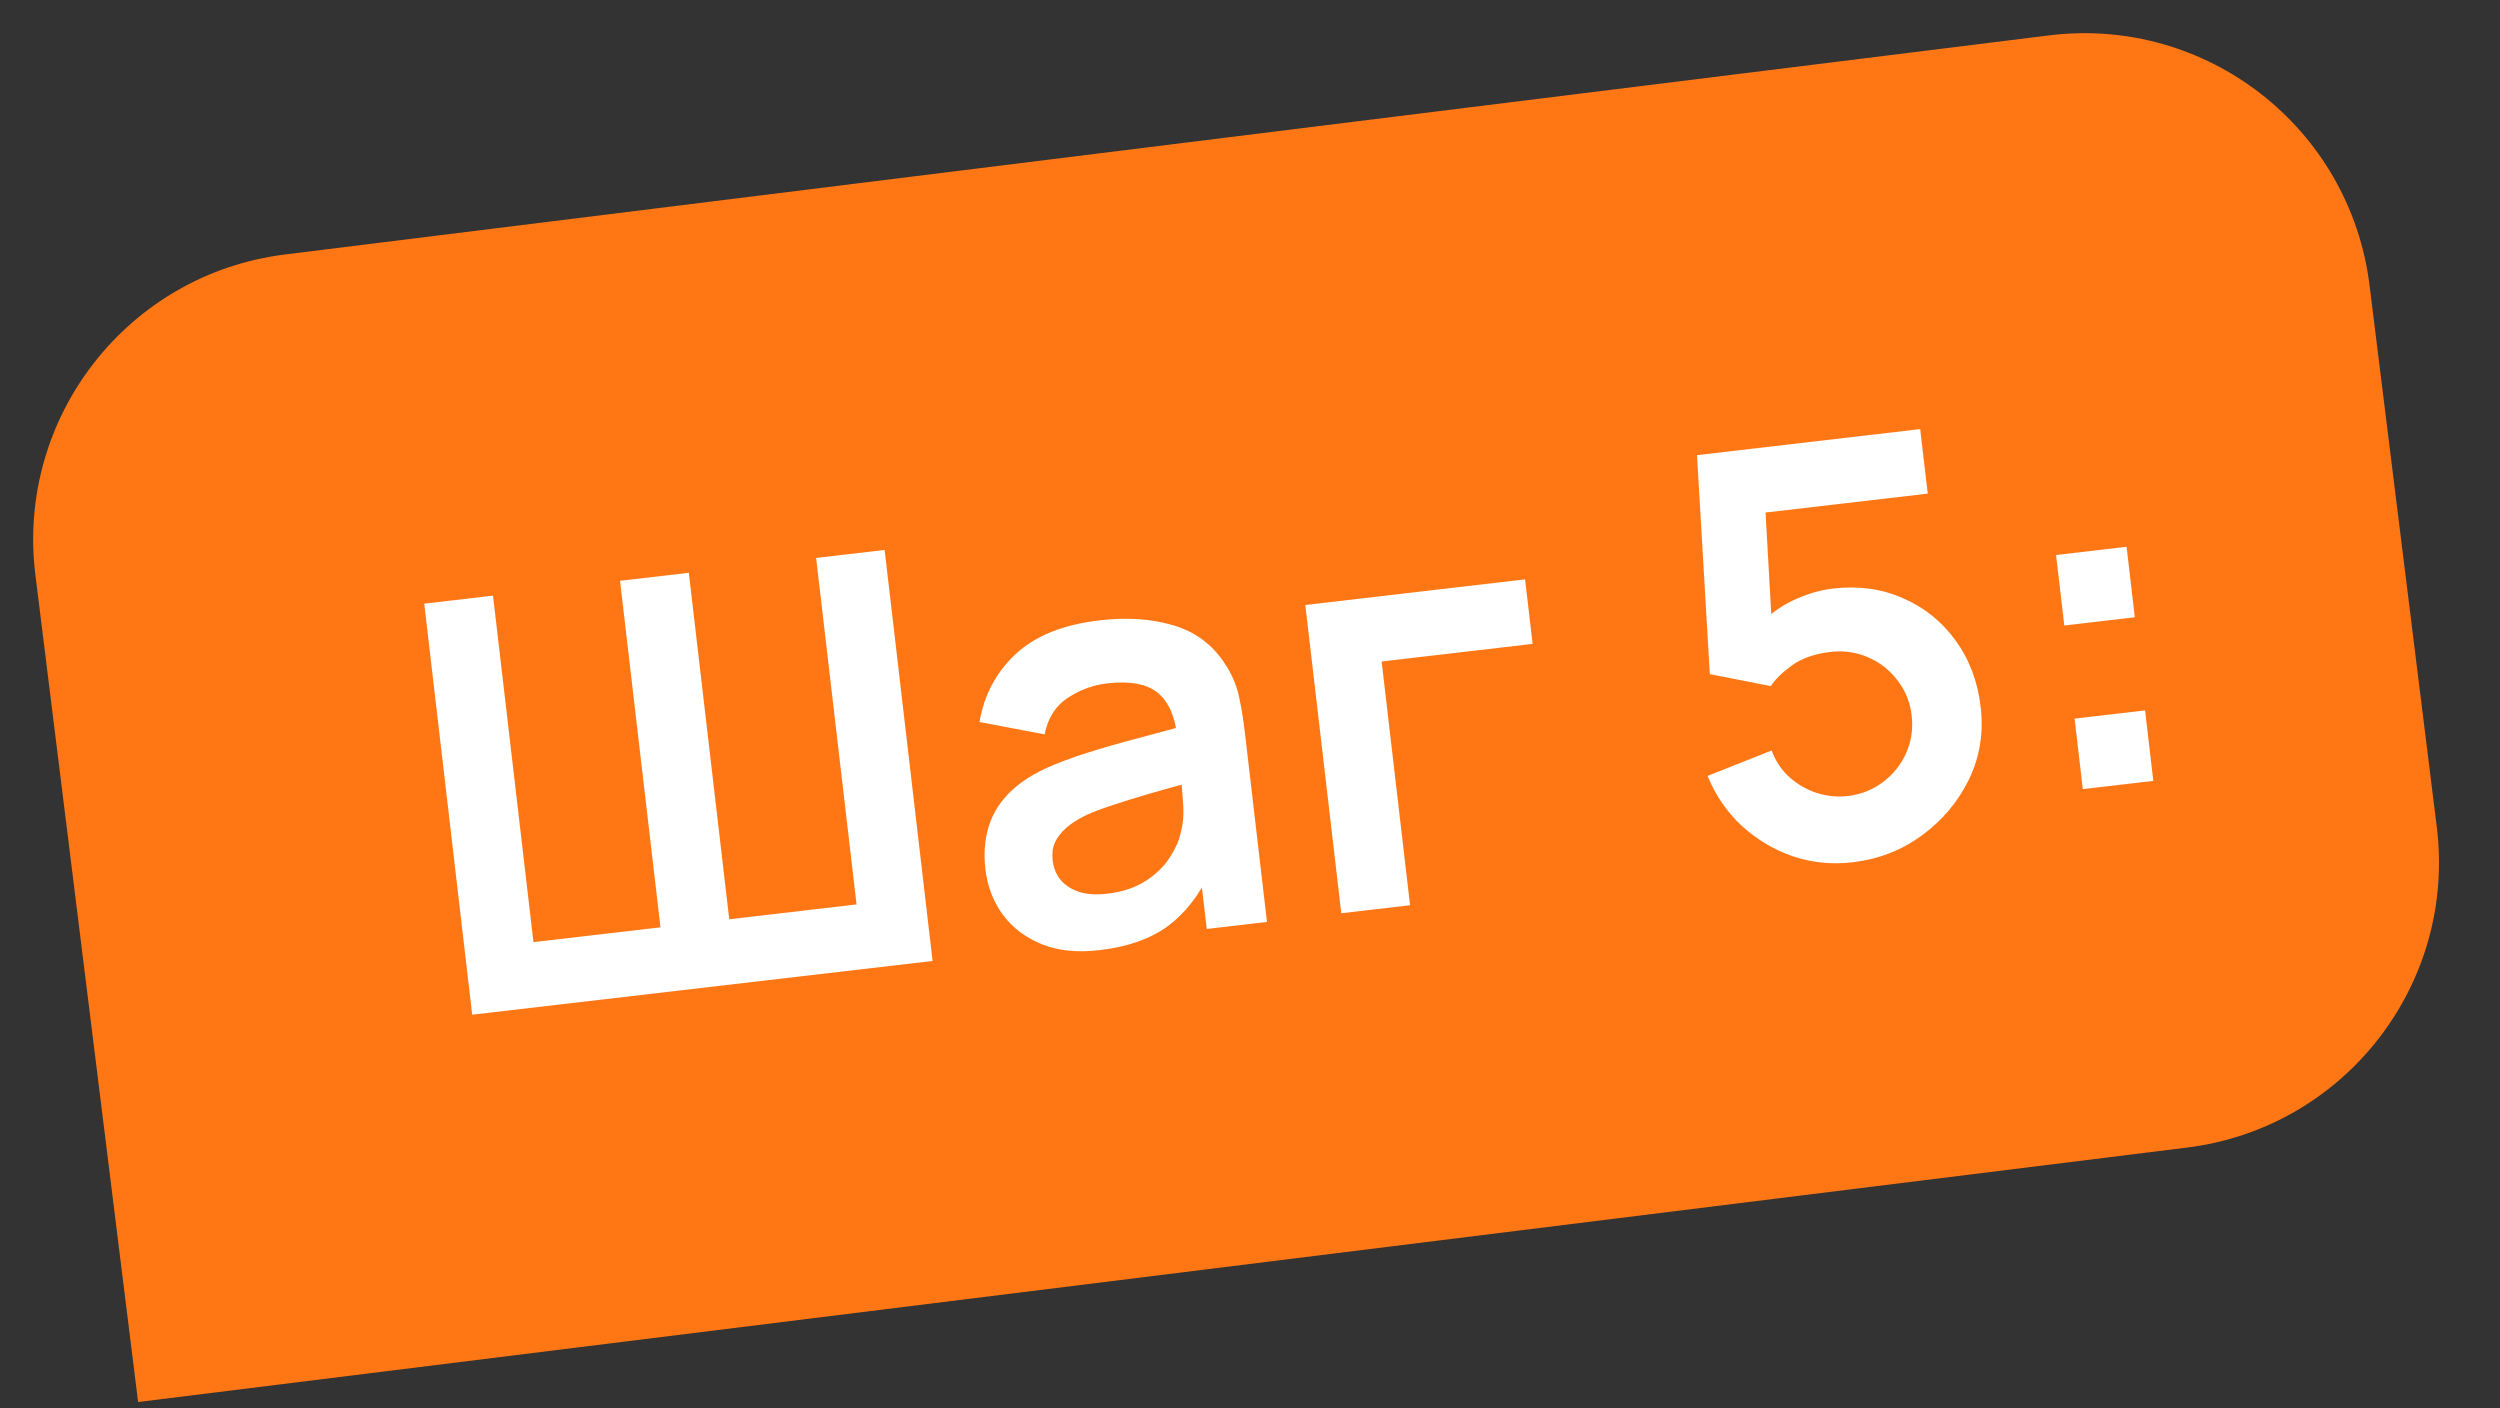
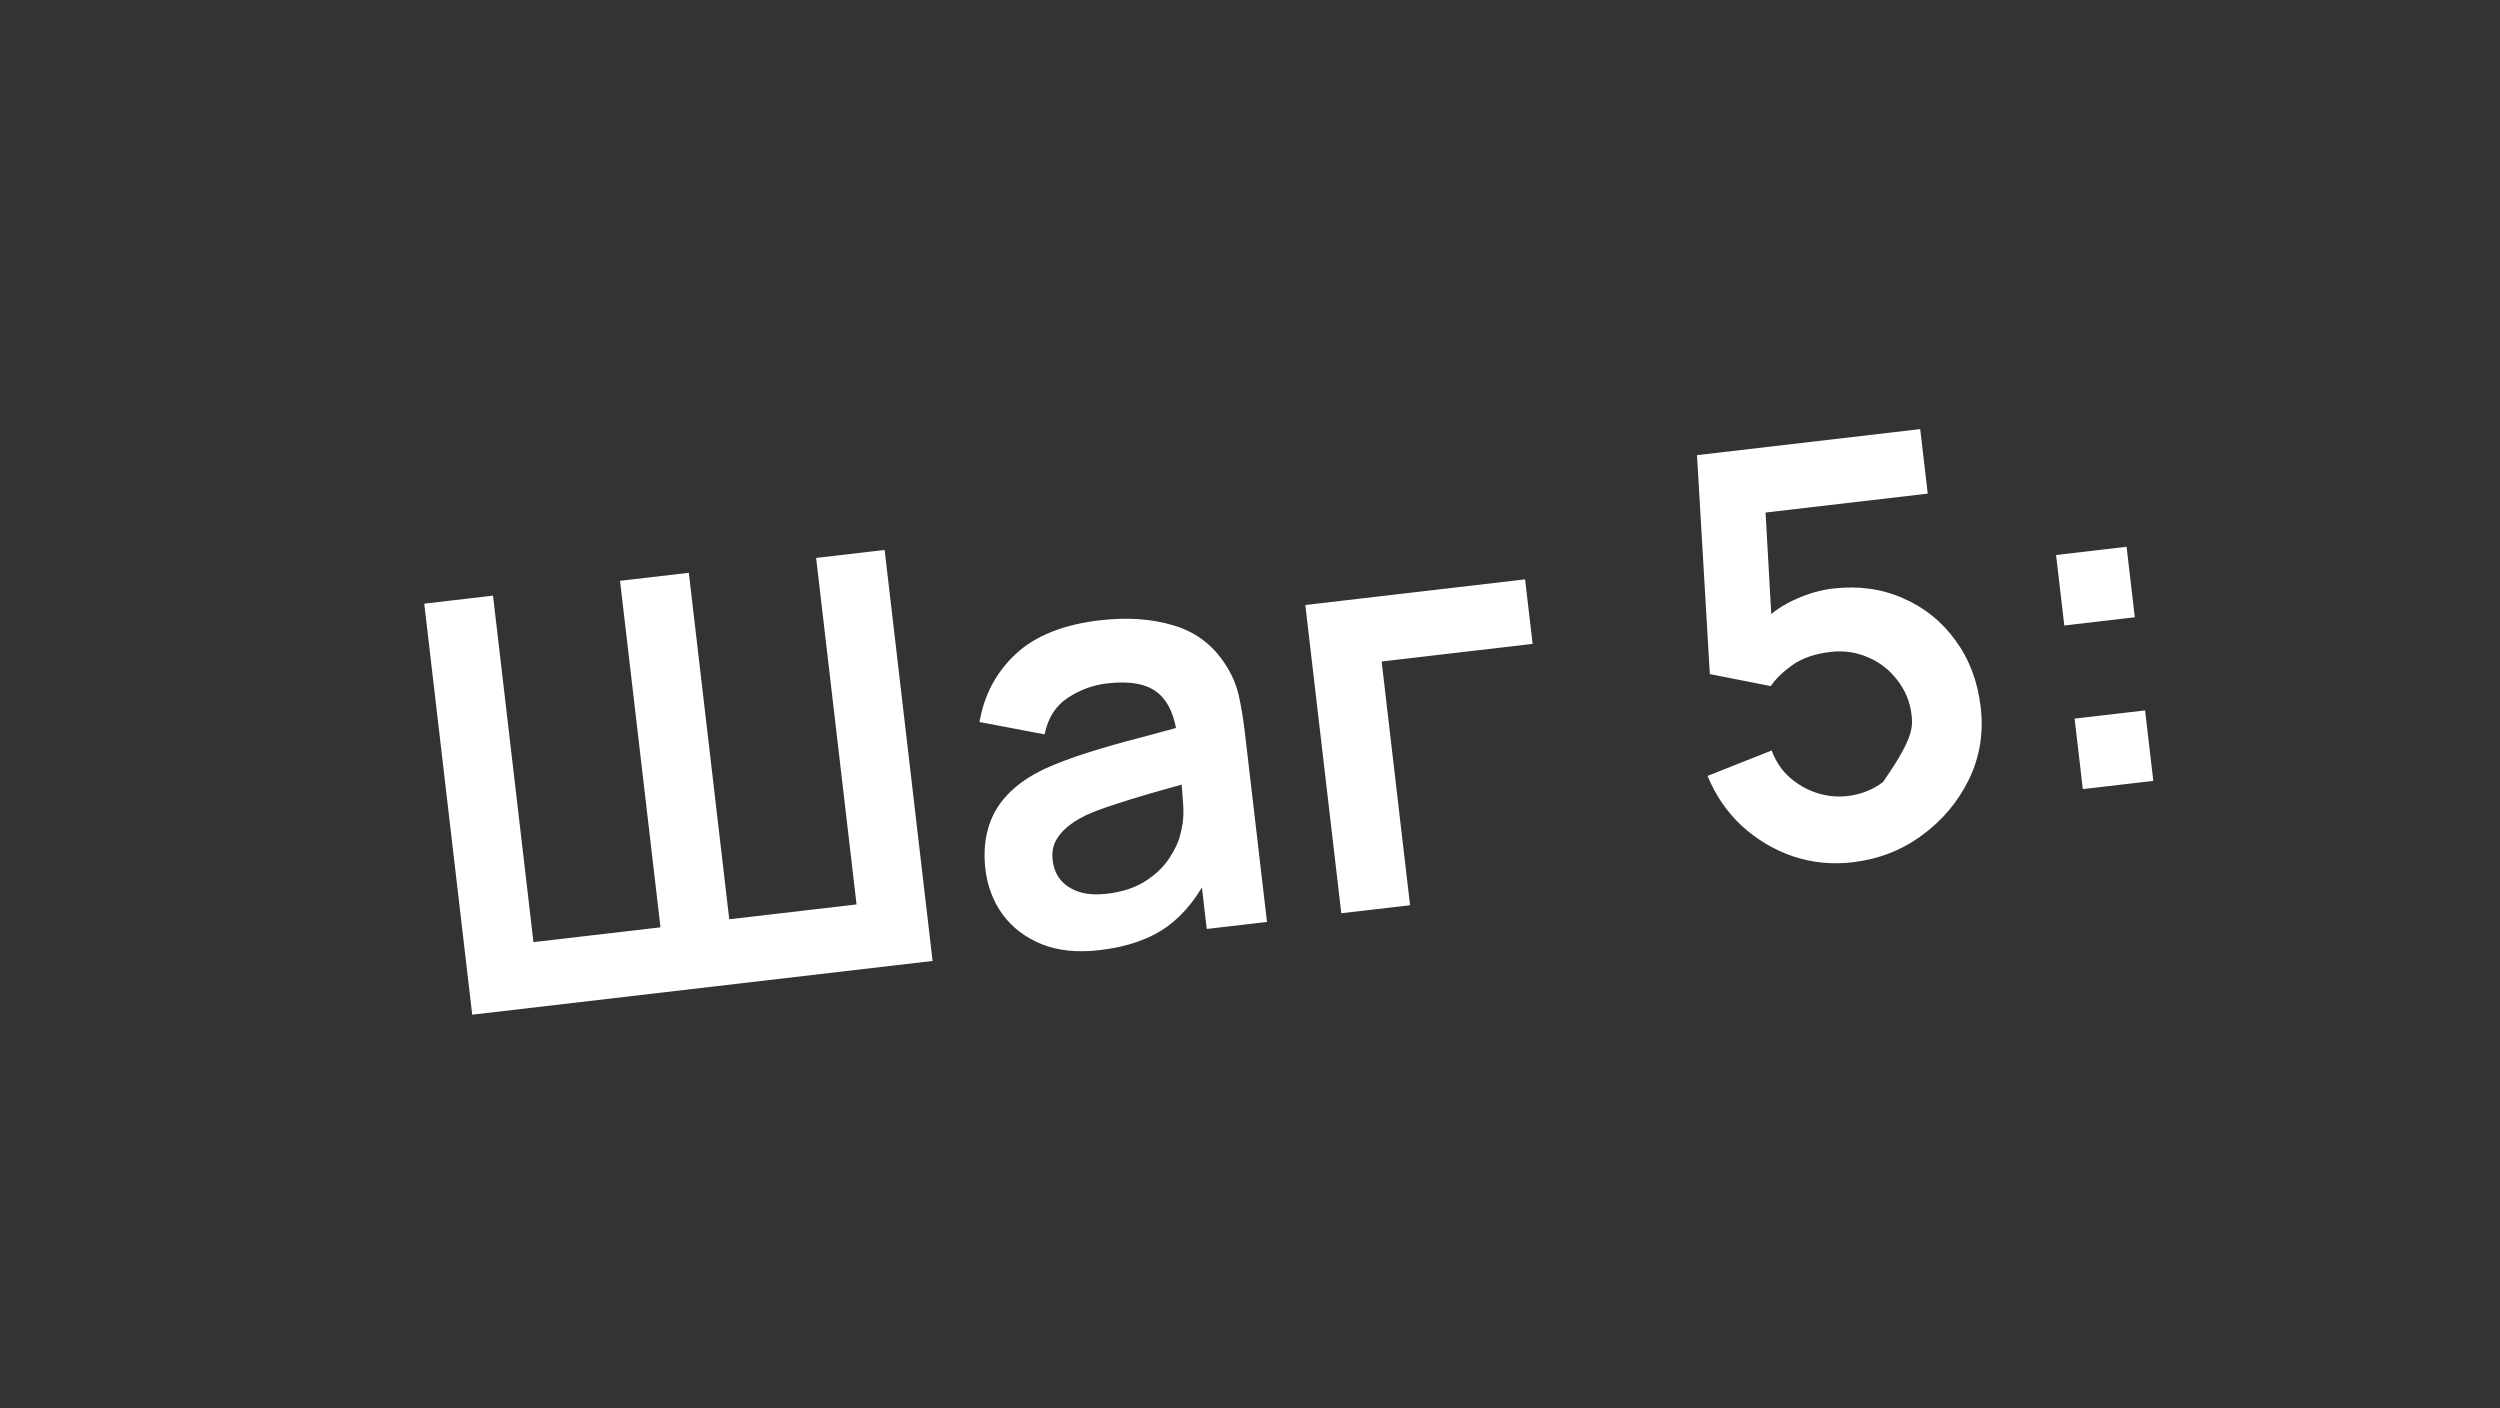
<svg xmlns="http://www.w3.org/2000/svg" width="87" height="49" viewBox="0 0 87 49" fill="none">
  <rect x="0" y="0" width="87" height="49" fill="#333333" stroke="none" />
-   <path d="M82.459 9.924C81.778 4.443 76.784 0.552 71.303 1.232L9.924 8.855C4.443 9.535 0.552 14.53 1.232 20.011L4.806 48.79L76.109 39.935C81.59 39.255 85.481 34.26 84.8 28.779L82.459 9.924Z" fill="#FF7715" />
-   <path d="M16.433 35.311L14.764 21.008L17.157 20.728L18.564 32.786L22.985 32.271L21.577 20.212L23.971 19.933L25.378 31.991L29.808 31.474L28.401 19.416L30.785 19.138L32.454 33.441L16.433 35.311ZM38.265 33.065C37.49 33.155 36.818 33.086 36.248 32.857C35.676 32.622 35.223 32.276 34.888 31.818C34.559 31.36 34.361 30.836 34.292 30.247C34.232 29.73 34.264 29.256 34.388 28.826C34.511 28.389 34.734 28 35.057 27.66C35.379 27.314 35.814 27.012 36.361 26.753C36.775 26.564 37.264 26.379 37.827 26.2C38.396 26.019 39.013 25.843 39.678 25.671C40.348 25.492 41.048 25.303 41.776 25.104L40.979 25.691C40.899 24.948 40.67 24.421 40.291 24.11C39.912 23.798 39.322 23.689 38.521 23.783C38.038 23.839 37.584 24.006 37.16 24.284C36.736 24.561 36.467 24.986 36.352 25.556L34.087 25.126C34.246 24.188 34.664 23.401 35.342 22.764C36.026 22.127 37 21.735 38.265 21.588C39.218 21.476 40.074 21.534 40.832 21.761C41.597 21.987 42.196 22.434 42.63 23.102C42.866 23.457 43.027 23.831 43.113 24.223C43.199 24.61 43.268 25.034 43.322 25.498L44.091 32.083L41.995 32.328L41.724 30.003L42.115 30.34C41.722 31.172 41.223 31.807 40.616 32.247C40.016 32.679 39.232 32.952 38.265 33.065ZM38.52 31.102C39.062 31.039 39.515 30.889 39.877 30.652C40.238 30.415 40.515 30.145 40.708 29.84C40.907 29.535 41.032 29.255 41.083 29.001C41.173 28.682 41.203 28.326 41.17 27.934C41.144 27.534 41.116 27.212 41.087 26.967L41.848 27.099C41.139 27.296 40.532 27.468 40.025 27.614C39.519 27.761 39.085 27.895 38.723 28.018C38.361 28.134 38.043 28.255 37.769 28.381C37.502 28.513 37.281 28.656 37.104 28.811C36.928 28.966 36.797 29.135 36.711 29.32C36.632 29.504 36.605 29.711 36.633 29.943C36.663 30.208 36.757 30.435 36.913 30.625C37.069 30.808 37.28 30.945 37.545 31.035C37.817 31.124 38.142 31.146 38.52 31.102ZM46.677 31.781L45.425 21.054L53.073 20.162L53.335 22.407L48.081 23.02L49.07 31.502L46.677 31.781ZM64.474 30.007C63.746 30.092 63.05 30.022 62.386 29.797C61.721 29.566 61.13 29.212 60.611 28.736C60.099 28.259 59.702 27.681 59.422 27.002L61.654 26.117C61.792 26.491 61.999 26.802 62.277 27.051C62.561 27.3 62.877 27.481 63.226 27.595C63.582 27.708 63.938 27.744 64.296 27.702C64.759 27.648 65.17 27.486 65.528 27.216C65.886 26.946 66.155 26.609 66.336 26.205C66.516 25.795 66.58 25.358 66.525 24.894C66.471 24.431 66.306 24.024 66.031 23.674C65.761 23.316 65.421 23.05 65.011 22.876C64.601 22.696 64.167 22.633 63.711 22.686C63.161 22.75 62.716 22.902 62.375 23.144C62.04 23.384 61.79 23.628 61.624 23.876L59.502 23.459L59.056 15.839L66.823 14.933L67.085 17.178L60.599 17.934L61.394 16.986L61.691 22.287L61.191 21.802C61.523 21.421 61.923 21.119 62.394 20.896C62.865 20.674 63.329 20.535 63.786 20.482C64.68 20.378 65.495 20.491 66.231 20.821C66.974 21.144 67.581 21.633 68.054 22.29C68.533 22.945 68.825 23.72 68.929 24.614C69.034 25.508 68.896 26.346 68.518 27.128C68.138 27.904 67.593 28.552 66.882 29.071C66.177 29.59 65.375 29.901 64.474 30.007ZM72.482 27.461L72.196 25.008L74.649 24.722L74.935 27.175L72.482 27.461ZM71.838 21.768L71.551 19.314L74.005 19.028L74.291 21.481L71.838 21.768Z" fill="white" />
+   <path d="M16.433 35.311L14.764 21.008L17.157 20.728L18.564 32.786L22.985 32.271L21.577 20.212L23.971 19.933L25.378 31.991L29.808 31.474L28.401 19.416L30.785 19.138L32.454 33.441L16.433 35.311ZM38.265 33.065C37.49 33.155 36.818 33.086 36.248 32.857C35.676 32.622 35.223 32.276 34.888 31.818C34.559 31.36 34.361 30.836 34.292 30.247C34.232 29.73 34.264 29.256 34.388 28.826C34.511 28.389 34.734 28 35.057 27.66C35.379 27.314 35.814 27.012 36.361 26.753C36.775 26.564 37.264 26.379 37.827 26.2C38.396 26.019 39.013 25.843 39.678 25.671C40.348 25.492 41.048 25.303 41.776 25.104L40.979 25.691C40.899 24.948 40.67 24.421 40.291 24.11C39.912 23.798 39.322 23.689 38.521 23.783C38.038 23.839 37.584 24.006 37.16 24.284C36.736 24.561 36.467 24.986 36.352 25.556L34.087 25.126C34.246 24.188 34.664 23.401 35.342 22.764C36.026 22.127 37 21.735 38.265 21.588C39.218 21.476 40.074 21.534 40.832 21.761C41.597 21.987 42.196 22.434 42.63 23.102C42.866 23.457 43.027 23.831 43.113 24.223C43.199 24.61 43.268 25.034 43.322 25.498L44.091 32.083L41.995 32.328L41.724 30.003L42.115 30.34C41.722 31.172 41.223 31.807 40.616 32.247C40.016 32.679 39.232 32.952 38.265 33.065ZM38.52 31.102C39.062 31.039 39.515 30.889 39.877 30.652C40.238 30.415 40.515 30.145 40.708 29.84C40.907 29.535 41.032 29.255 41.083 29.001C41.173 28.682 41.203 28.326 41.17 27.934C41.144 27.534 41.116 27.212 41.087 26.967L41.848 27.099C41.139 27.296 40.532 27.468 40.025 27.614C39.519 27.761 39.085 27.895 38.723 28.018C38.361 28.134 38.043 28.255 37.769 28.381C37.502 28.513 37.281 28.656 37.104 28.811C36.928 28.966 36.797 29.135 36.711 29.32C36.632 29.504 36.605 29.711 36.633 29.943C36.663 30.208 36.757 30.435 36.913 30.625C37.069 30.808 37.28 30.945 37.545 31.035C37.817 31.124 38.142 31.146 38.52 31.102ZM46.677 31.781L45.425 21.054L53.073 20.162L53.335 22.407L48.081 23.02L49.07 31.502L46.677 31.781ZM64.474 30.007C63.746 30.092 63.05 30.022 62.386 29.797C61.721 29.566 61.13 29.212 60.611 28.736C60.099 28.259 59.702 27.681 59.422 27.002L61.654 26.117C61.792 26.491 61.999 26.802 62.277 27.051C62.561 27.3 62.877 27.481 63.226 27.595C63.582 27.708 63.938 27.744 64.296 27.702C64.759 27.648 65.17 27.486 65.528 27.216C66.516 25.795 66.58 25.358 66.525 24.894C66.471 24.431 66.306 24.024 66.031 23.674C65.761 23.316 65.421 23.05 65.011 22.876C64.601 22.696 64.167 22.633 63.711 22.686C63.161 22.75 62.716 22.902 62.375 23.144C62.04 23.384 61.79 23.628 61.624 23.876L59.502 23.459L59.056 15.839L66.823 14.933L67.085 17.178L60.599 17.934L61.394 16.986L61.691 22.287L61.191 21.802C61.523 21.421 61.923 21.119 62.394 20.896C62.865 20.674 63.329 20.535 63.786 20.482C64.68 20.378 65.495 20.491 66.231 20.821C66.974 21.144 67.581 21.633 68.054 22.29C68.533 22.945 68.825 23.72 68.929 24.614C69.034 25.508 68.896 26.346 68.518 27.128C68.138 27.904 67.593 28.552 66.882 29.071C66.177 29.59 65.375 29.901 64.474 30.007ZM72.482 27.461L72.196 25.008L74.649 24.722L74.935 27.175L72.482 27.461ZM71.838 21.768L71.551 19.314L74.005 19.028L74.291 21.481L71.838 21.768Z" fill="white" />
</svg>